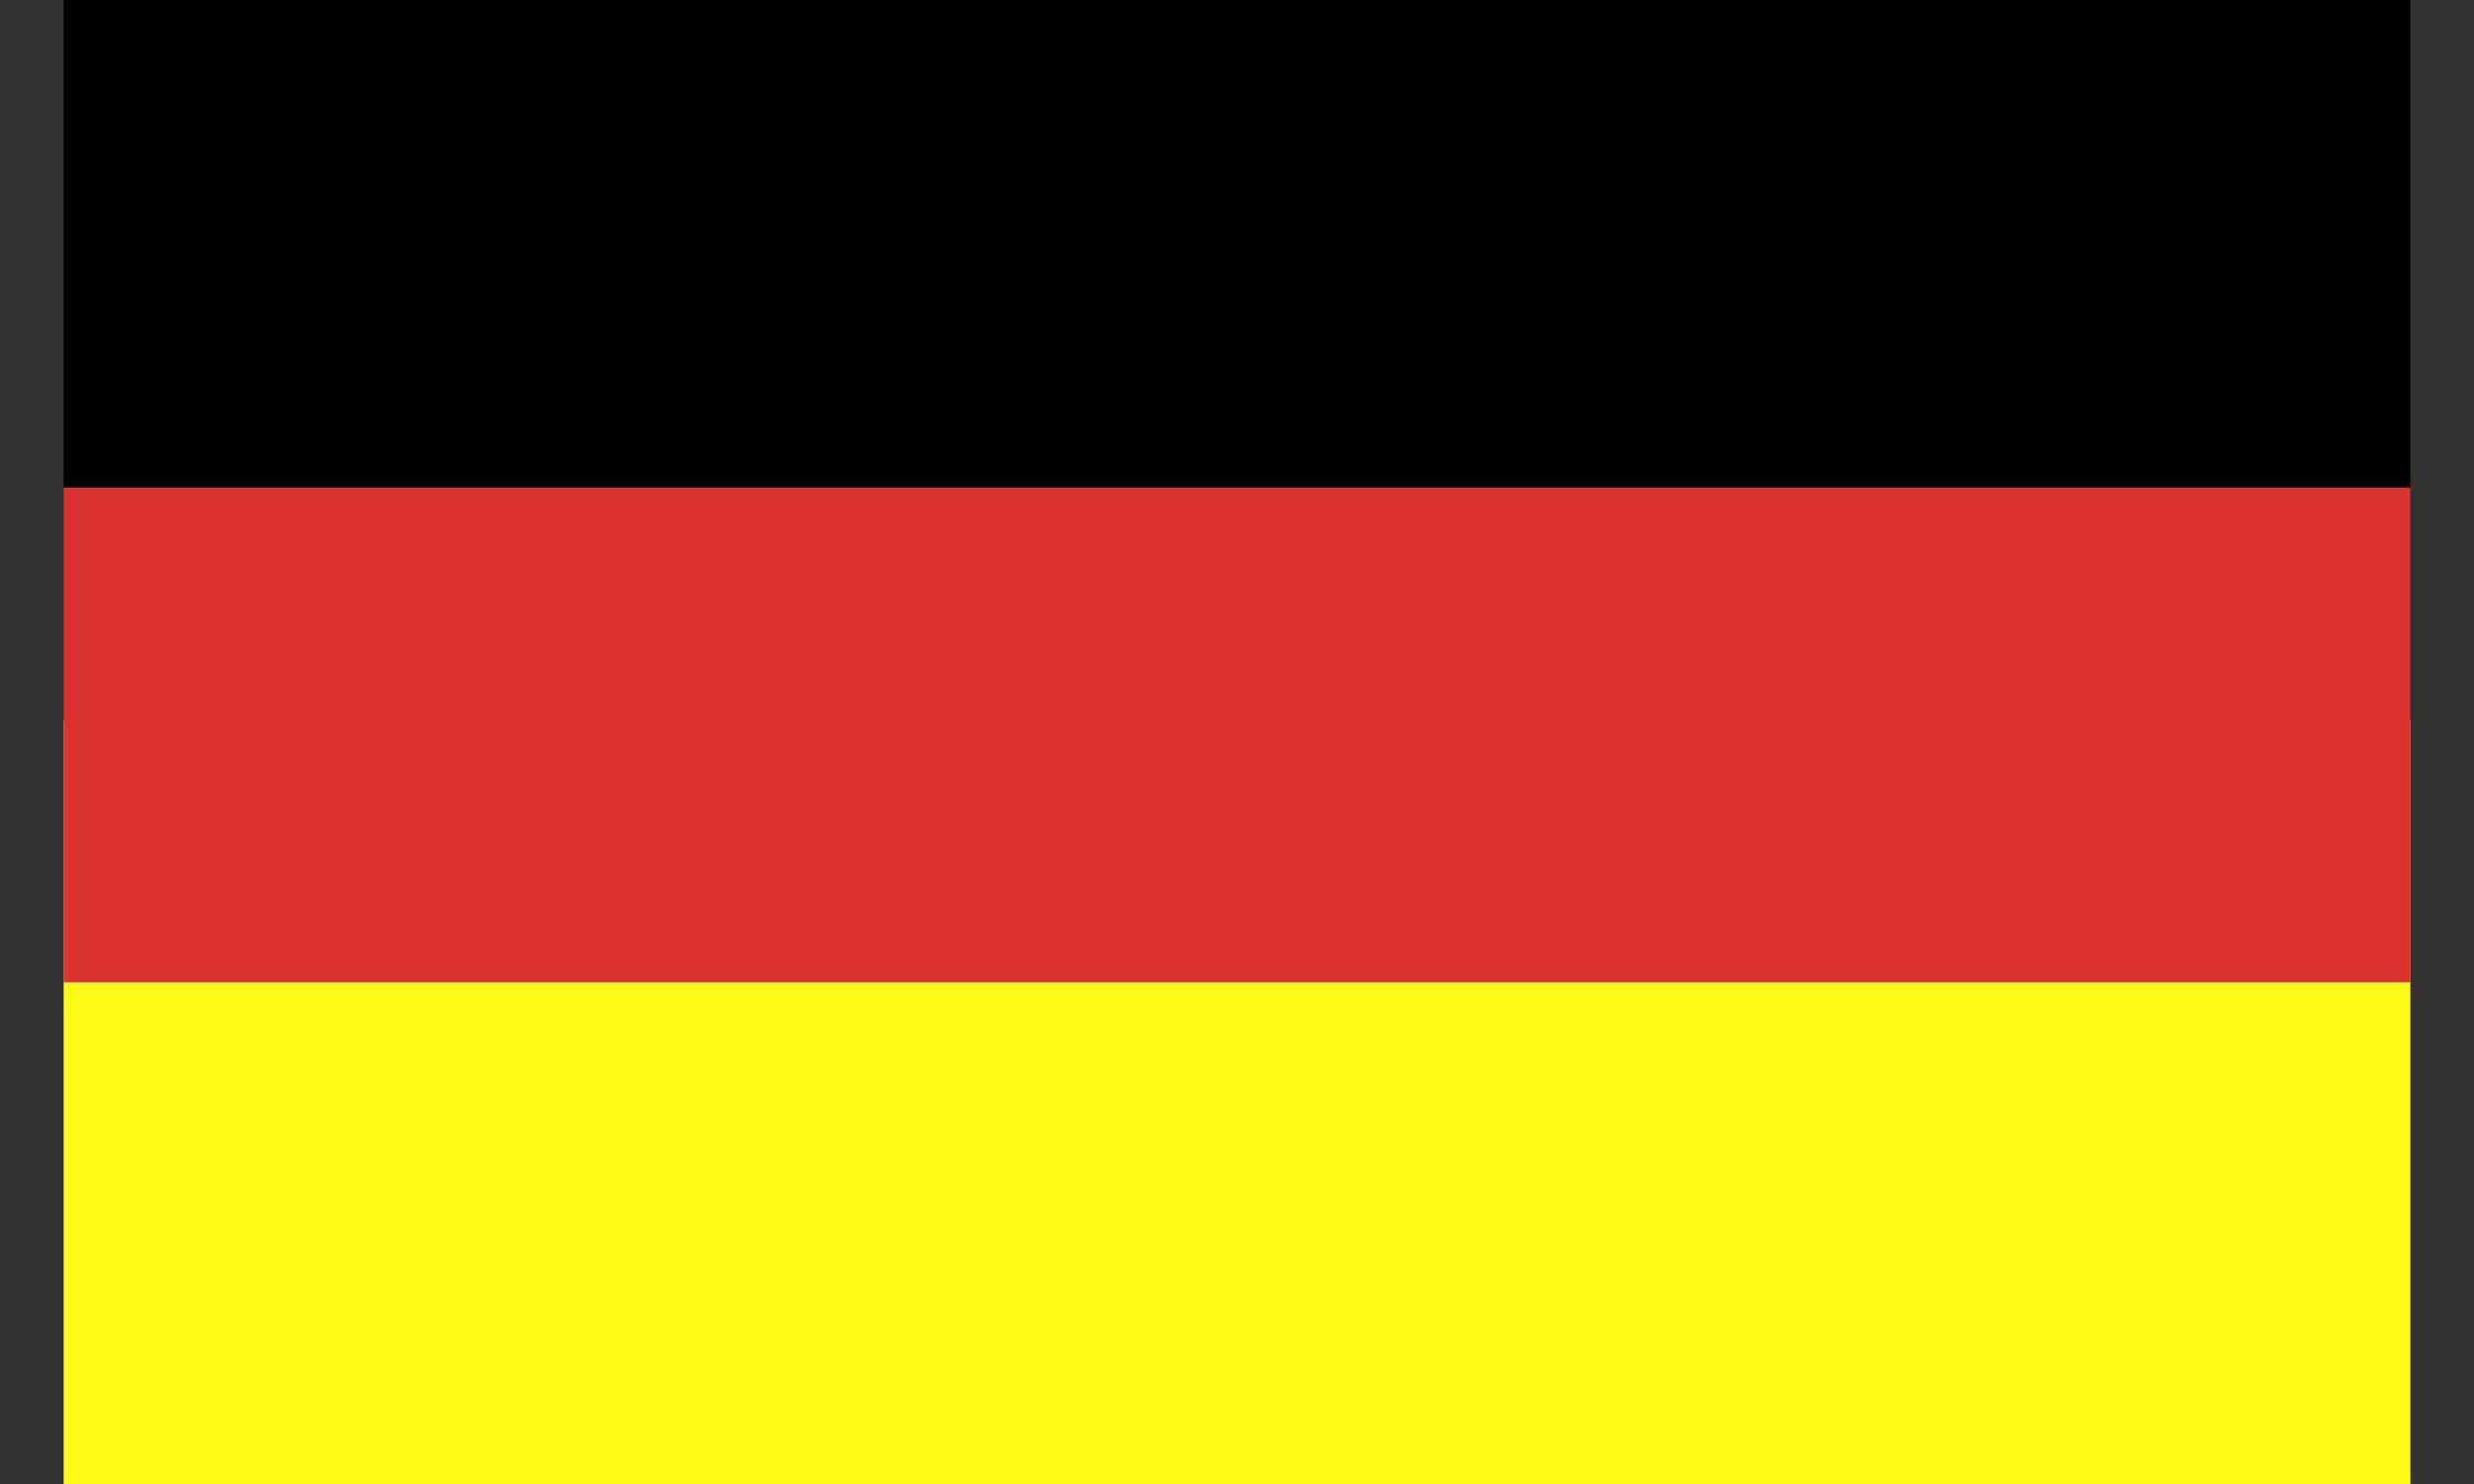
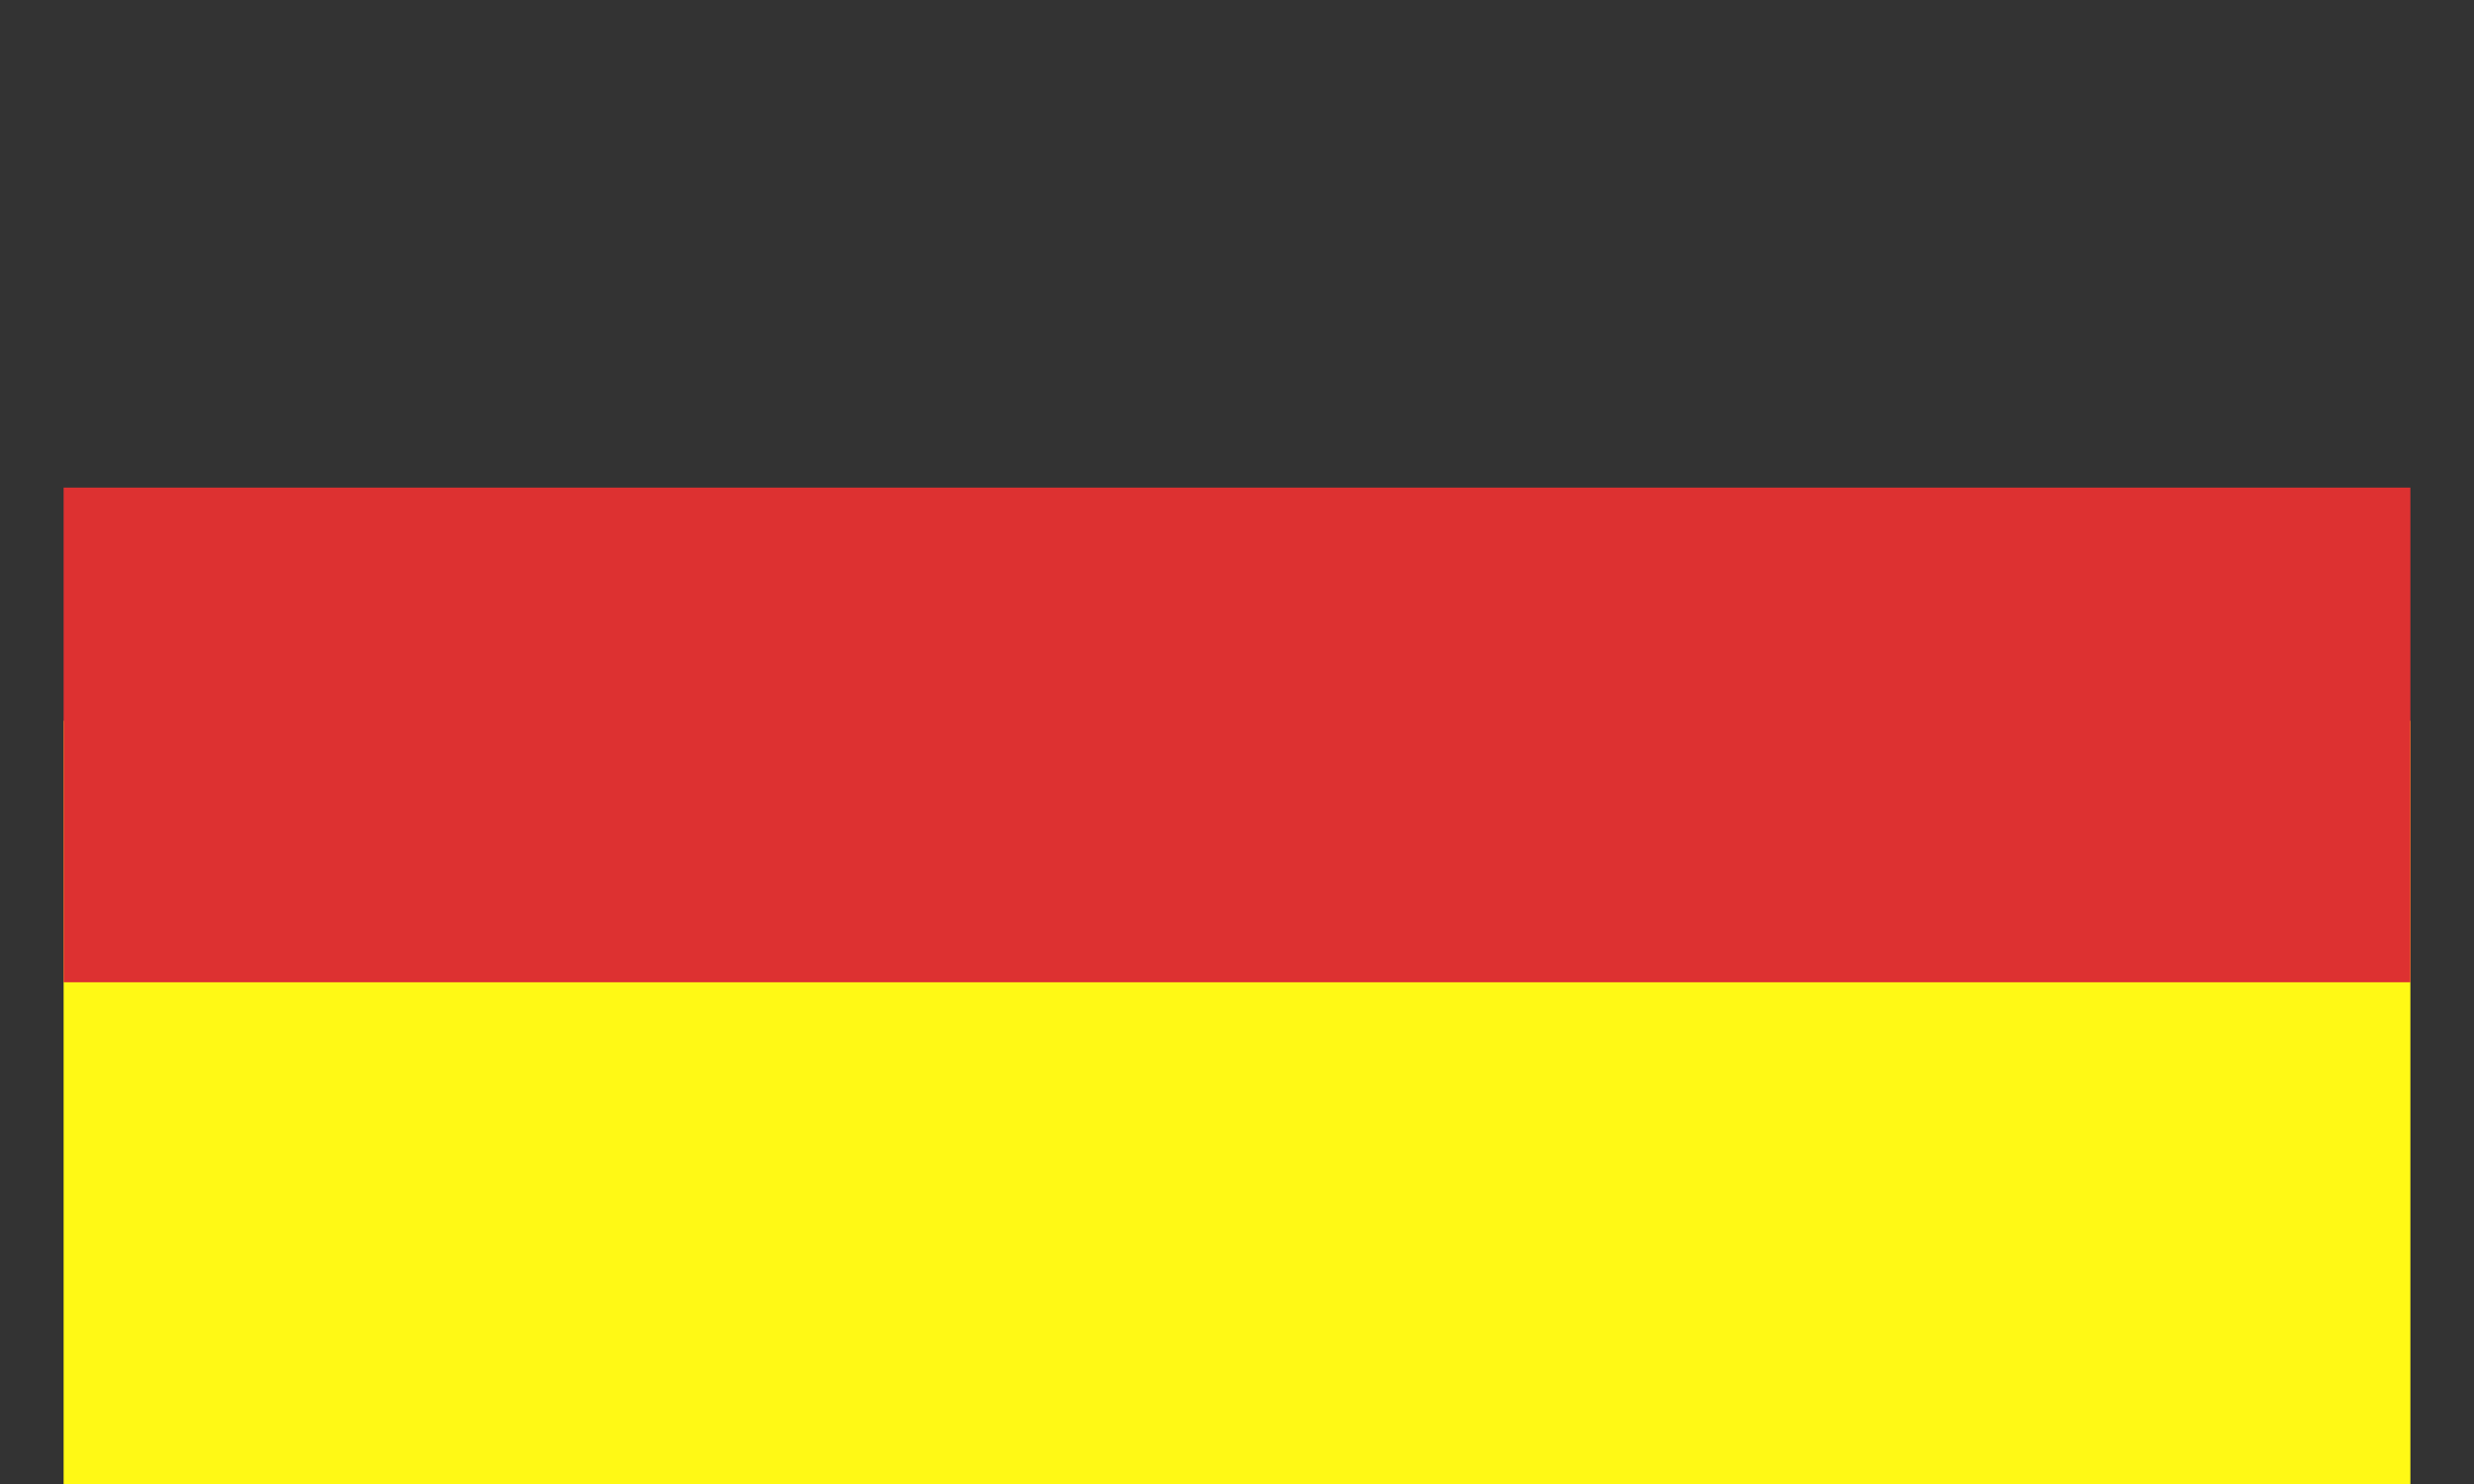
<svg xmlns="http://www.w3.org/2000/svg" id="Layer_1" data-name="Layer 1" version="1.1" viewBox="0 0 35 21">
  <rect x="0" y="0" width="35" height="21" fill="#333333" stroke="none" />
  <defs>
    <style>
      .cls-1 {
        fill: #000;
      }

      .cls-1, .cls-2, .cls-3 {
        stroke-width: 0px;
      }

      .cls-2 {
        fill: #fff915;
      }

      .cls-3 {
        fill: #dd3131;
      }
    </style>
  </defs>
-   <rect class="cls-1" x=".9" y="0" width="33.2" height="20.9" />
  <rect class="cls-2" x=".9" y="10.2" width="33.2" height="10.8" />
  <rect class="cls-3" x=".9" y="6.9" width="33.2" height="7" />
</svg>